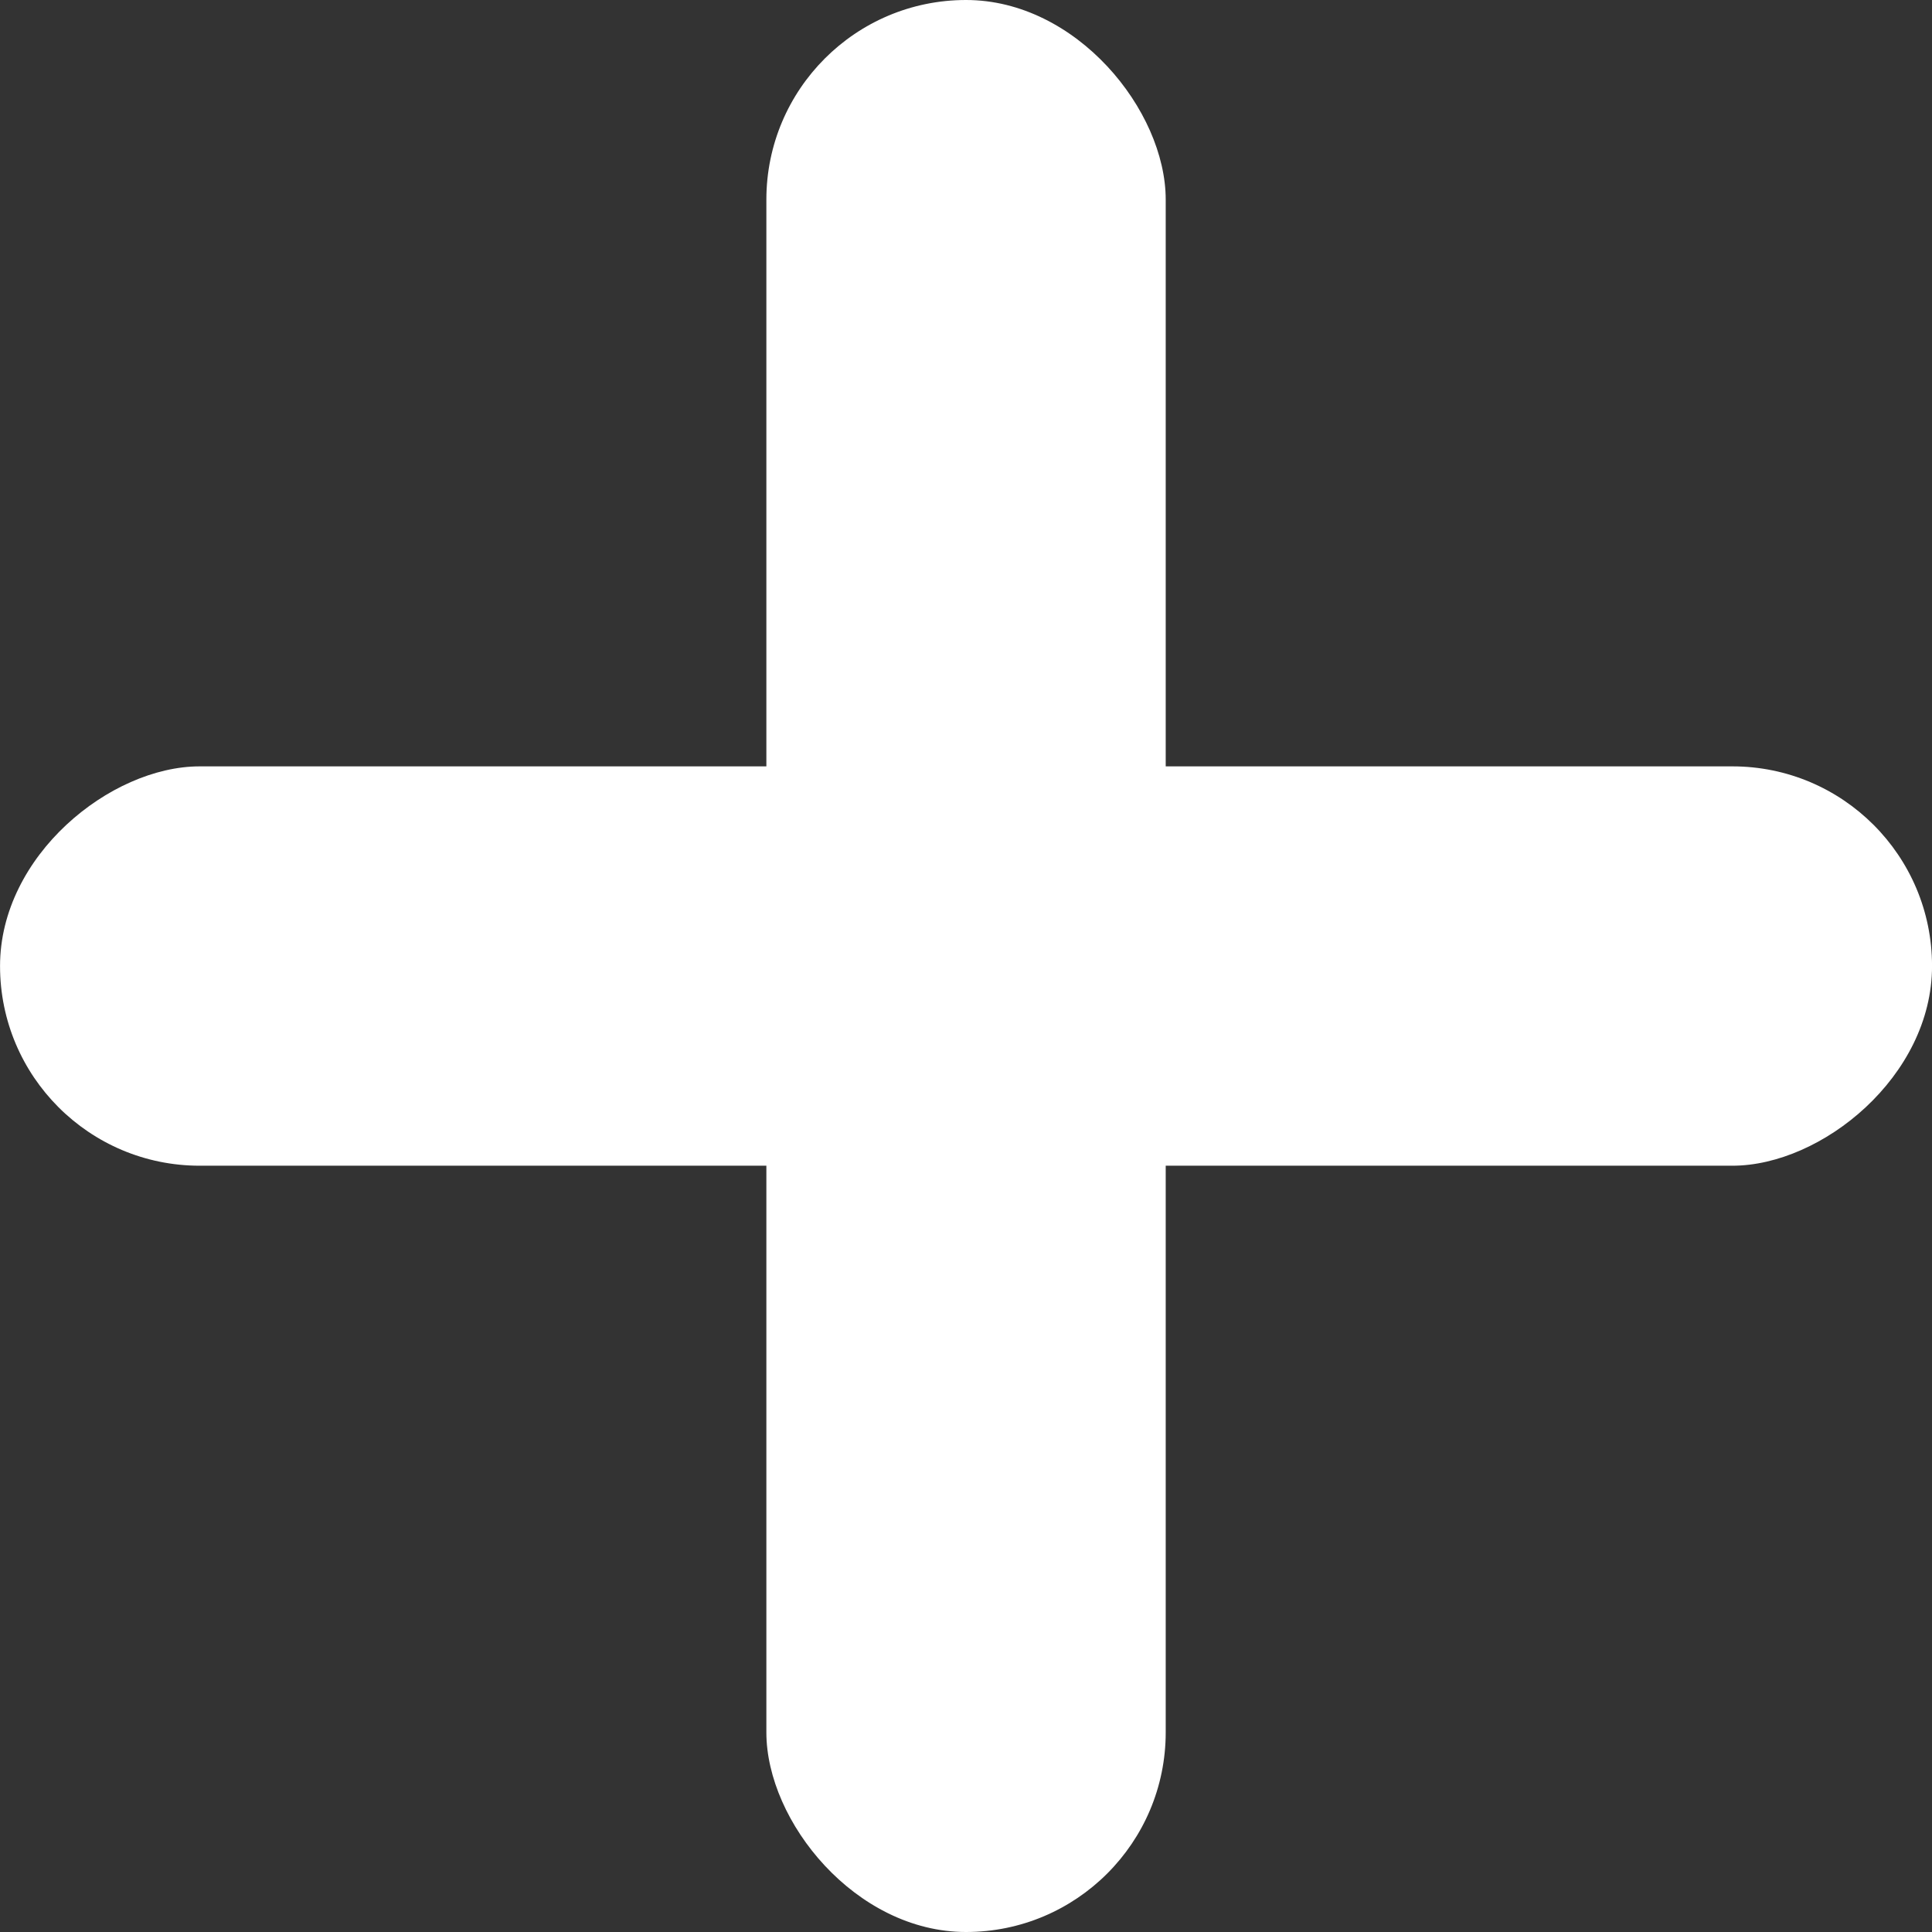
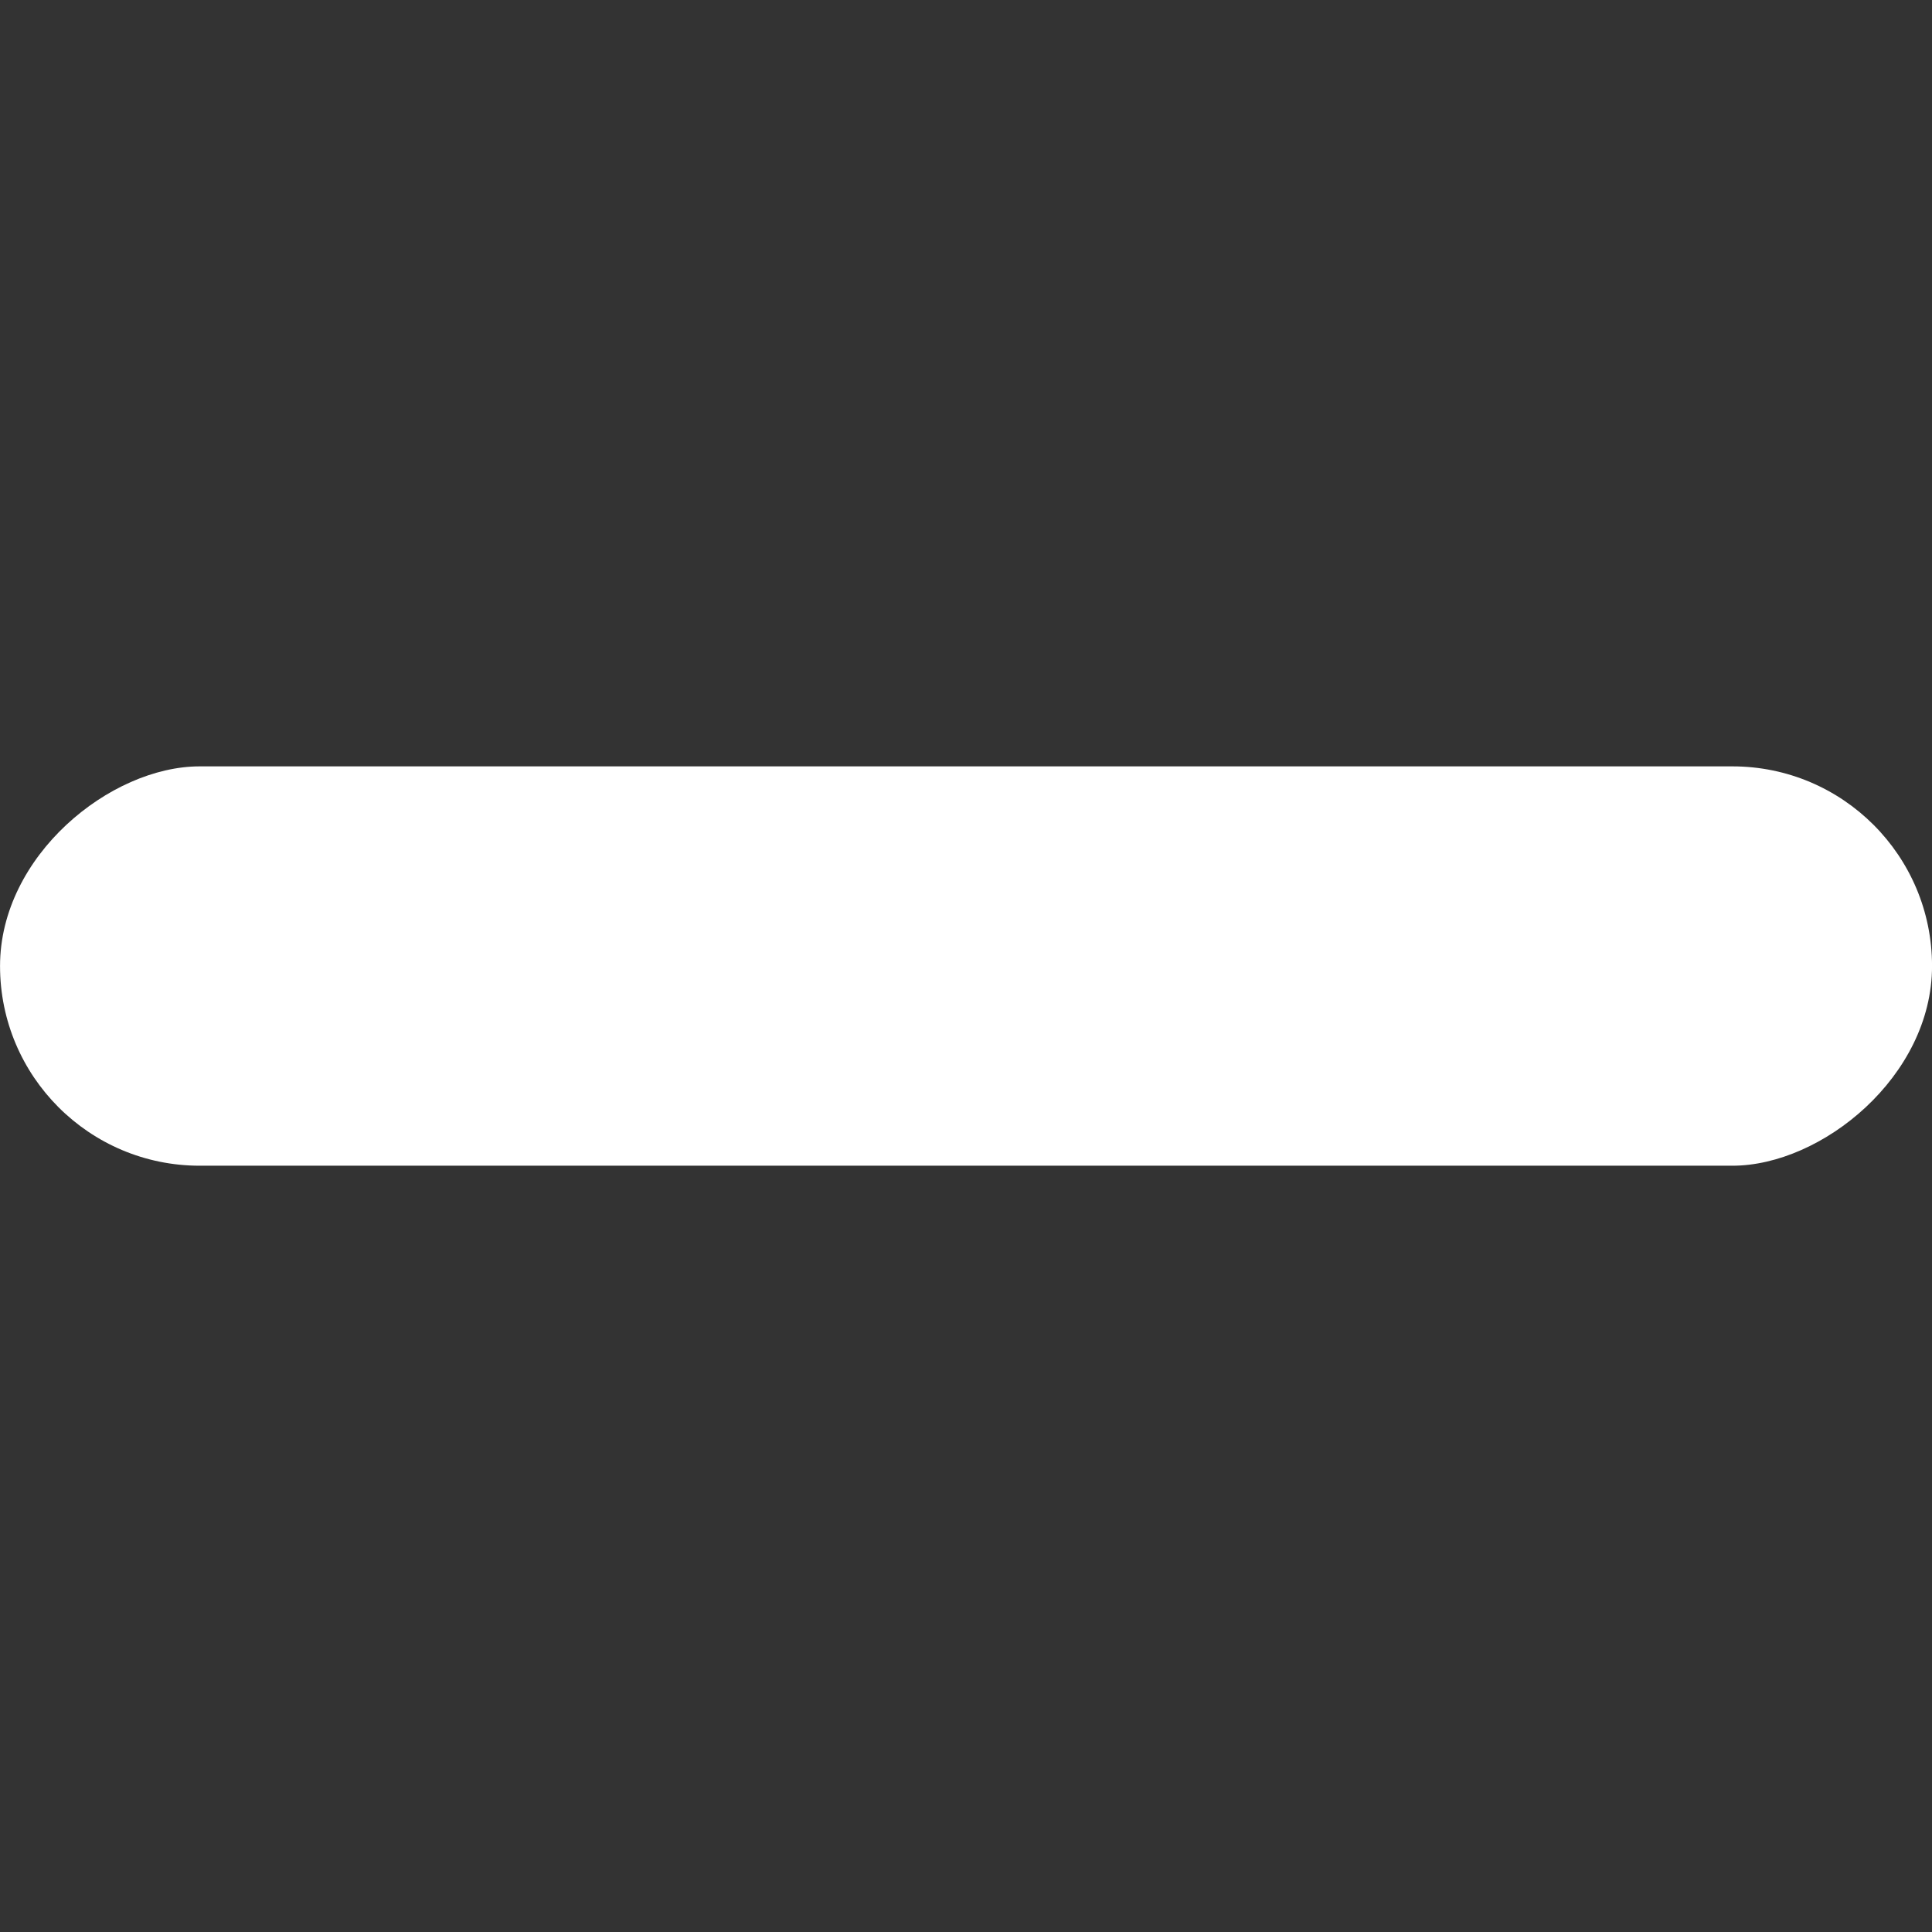
<svg xmlns="http://www.w3.org/2000/svg" xmlns:ns1="http://sodipodi.sourceforge.net/DTD/sodipodi-0.dtd" xmlns:ns2="http://www.inkscape.org/namespaces/inkscape" width="47.445mm" height="47.445mm" viewBox="0 0 47.445 47.445" version="1.1" id="svg1">
  <rect x="0" y="0" width="47.445" height="47.445" fill="#333333" stroke="none" />
  <ns1:namedview id="namedview1" pagecolor="#ffffff" bordercolor="#000000" borderopacity="0.25" ns2:showpageshadow="2" ns2:pageopacity="0.0" ns2:pagecheckerboard="0" ns2:deskcolor="#d1d1d1" ns2:document-units="mm" />
  <defs id="defs1" />
  <g ns2:label="Layer 1" ns2:groupmode="layer" id="layer1" transform="translate(-242.783,-59.493)">
-     <rect style="fill:#ffffff;fill-opacity:1;stroke:none;stroke-width:0.578;stroke-linecap:round;stroke-linejoin:round" id="rect1" width="9.807" height="47.445" x="261.603" y="59.493" ry="4.903" />
    <rect style="fill:#ffffff;fill-opacity:1;stroke:none;stroke-width:0.578;stroke-linecap:round;stroke-linejoin:round" id="rect1-3" width="9.807" height="47.445" x="78.313" y="-290.229" ry="4.903" transform="rotate(90)" />
  </g>
</svg>